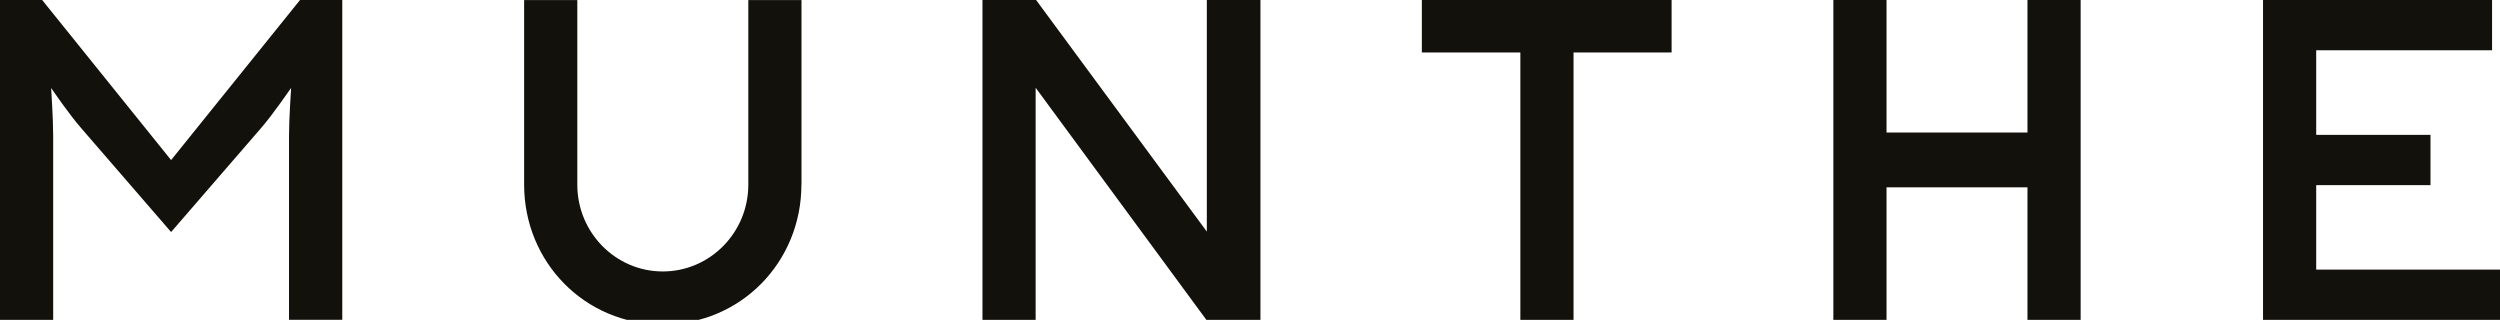
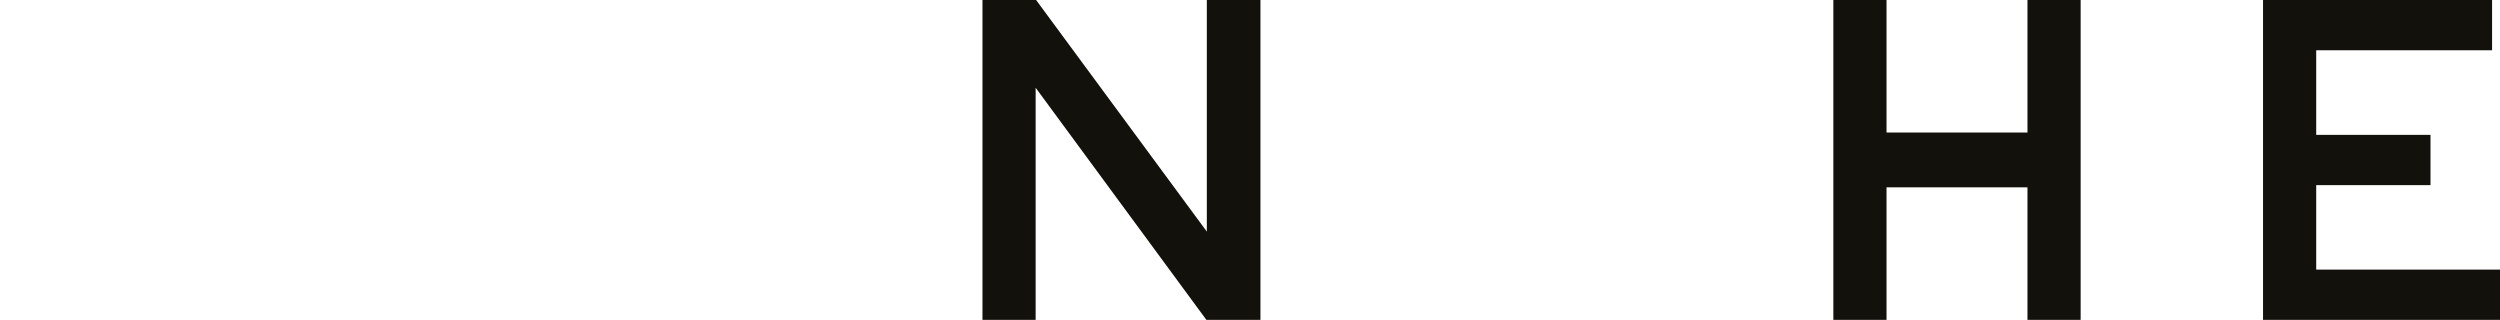
<svg xmlns="http://www.w3.org/2000/svg" id="uuid-fd595190-ef84-4dc4-8481-7576dbdaf02c" viewBox="0 0 283.47 36.27">
  <defs>
    <style>.uuid-aeff265b-f94b-494f-b32b-01875d5406e1{fill:#13110c;}</style>
  </defs>
  <polygon class="uuid-aeff265b-f94b-494f-b32b-01875d5406e1" points="117.43 9.95 117.43 36.27 111.4 36.27 111.4 0 117.48 0 136.84 26.26 136.84 0 142.92 0 142.92 36.27 136.79 36.27 117.43 9.95" />
-   <path class="uuid-aeff265b-f94b-494f-b32b-01875d5406e1" d="m90.87,20.94c0,8.76-6.86,15.85-15.72,15.85s-15.72-7.09-15.72-15.85V.01h6.03v20.93c0,5.44,4.35,9.84,9.69,9.84s9.7-4.4,9.7-9.84V.01h6.03v20.93h-.01Z" />
-   <polygon class="uuid-aeff265b-f94b-494f-b32b-01875d5406e1" points="178.42 5.95 178.42 36.27 172.39 36.27 172.39 5.95 161.22 5.95 161.22 0 189.54 0 189.54 5.95 178.42 5.95" />
  <polygon class="uuid-aeff265b-f94b-494f-b32b-01875d5406e1" points="229.89 21.24 213.91 21.24 213.91 36.27 207.88 36.27 207.88 0 213.91 0 213.91 15.03 229.89 15.03 229.89 0 235.92 0 235.92 36.27 229.89 36.27 229.89 21.24" />
  <polygon class="uuid-aeff265b-f94b-494f-b32b-01875d5406e1" points="256.6 36.27 256.6 0 282.57 0 282.57 5.7 262.63 5.7 262.63 15.29 275.59 15.29 275.59 20.99 262.63 20.99 262.63 30.57 283.47 30.57 283.47 36.27 256.6 36.27" />
-   <path class="uuid-aeff265b-f94b-494f-b32b-01875d5406e1" d="m34.02,0l-14.62,18.15L4.78,0H0v36.27h6.03V15.47c0-2.09-.23-5.37-.23-5.49.17.24,2.01,2.96,3.45,4.6l10.15,11.73,10.16-11.74c1.43-1.64,3.26-4.36,3.45-4.6,0,.12-.24,3.4-.24,5.49v20.8h6.04V0h-4.79Z" />
</svg>